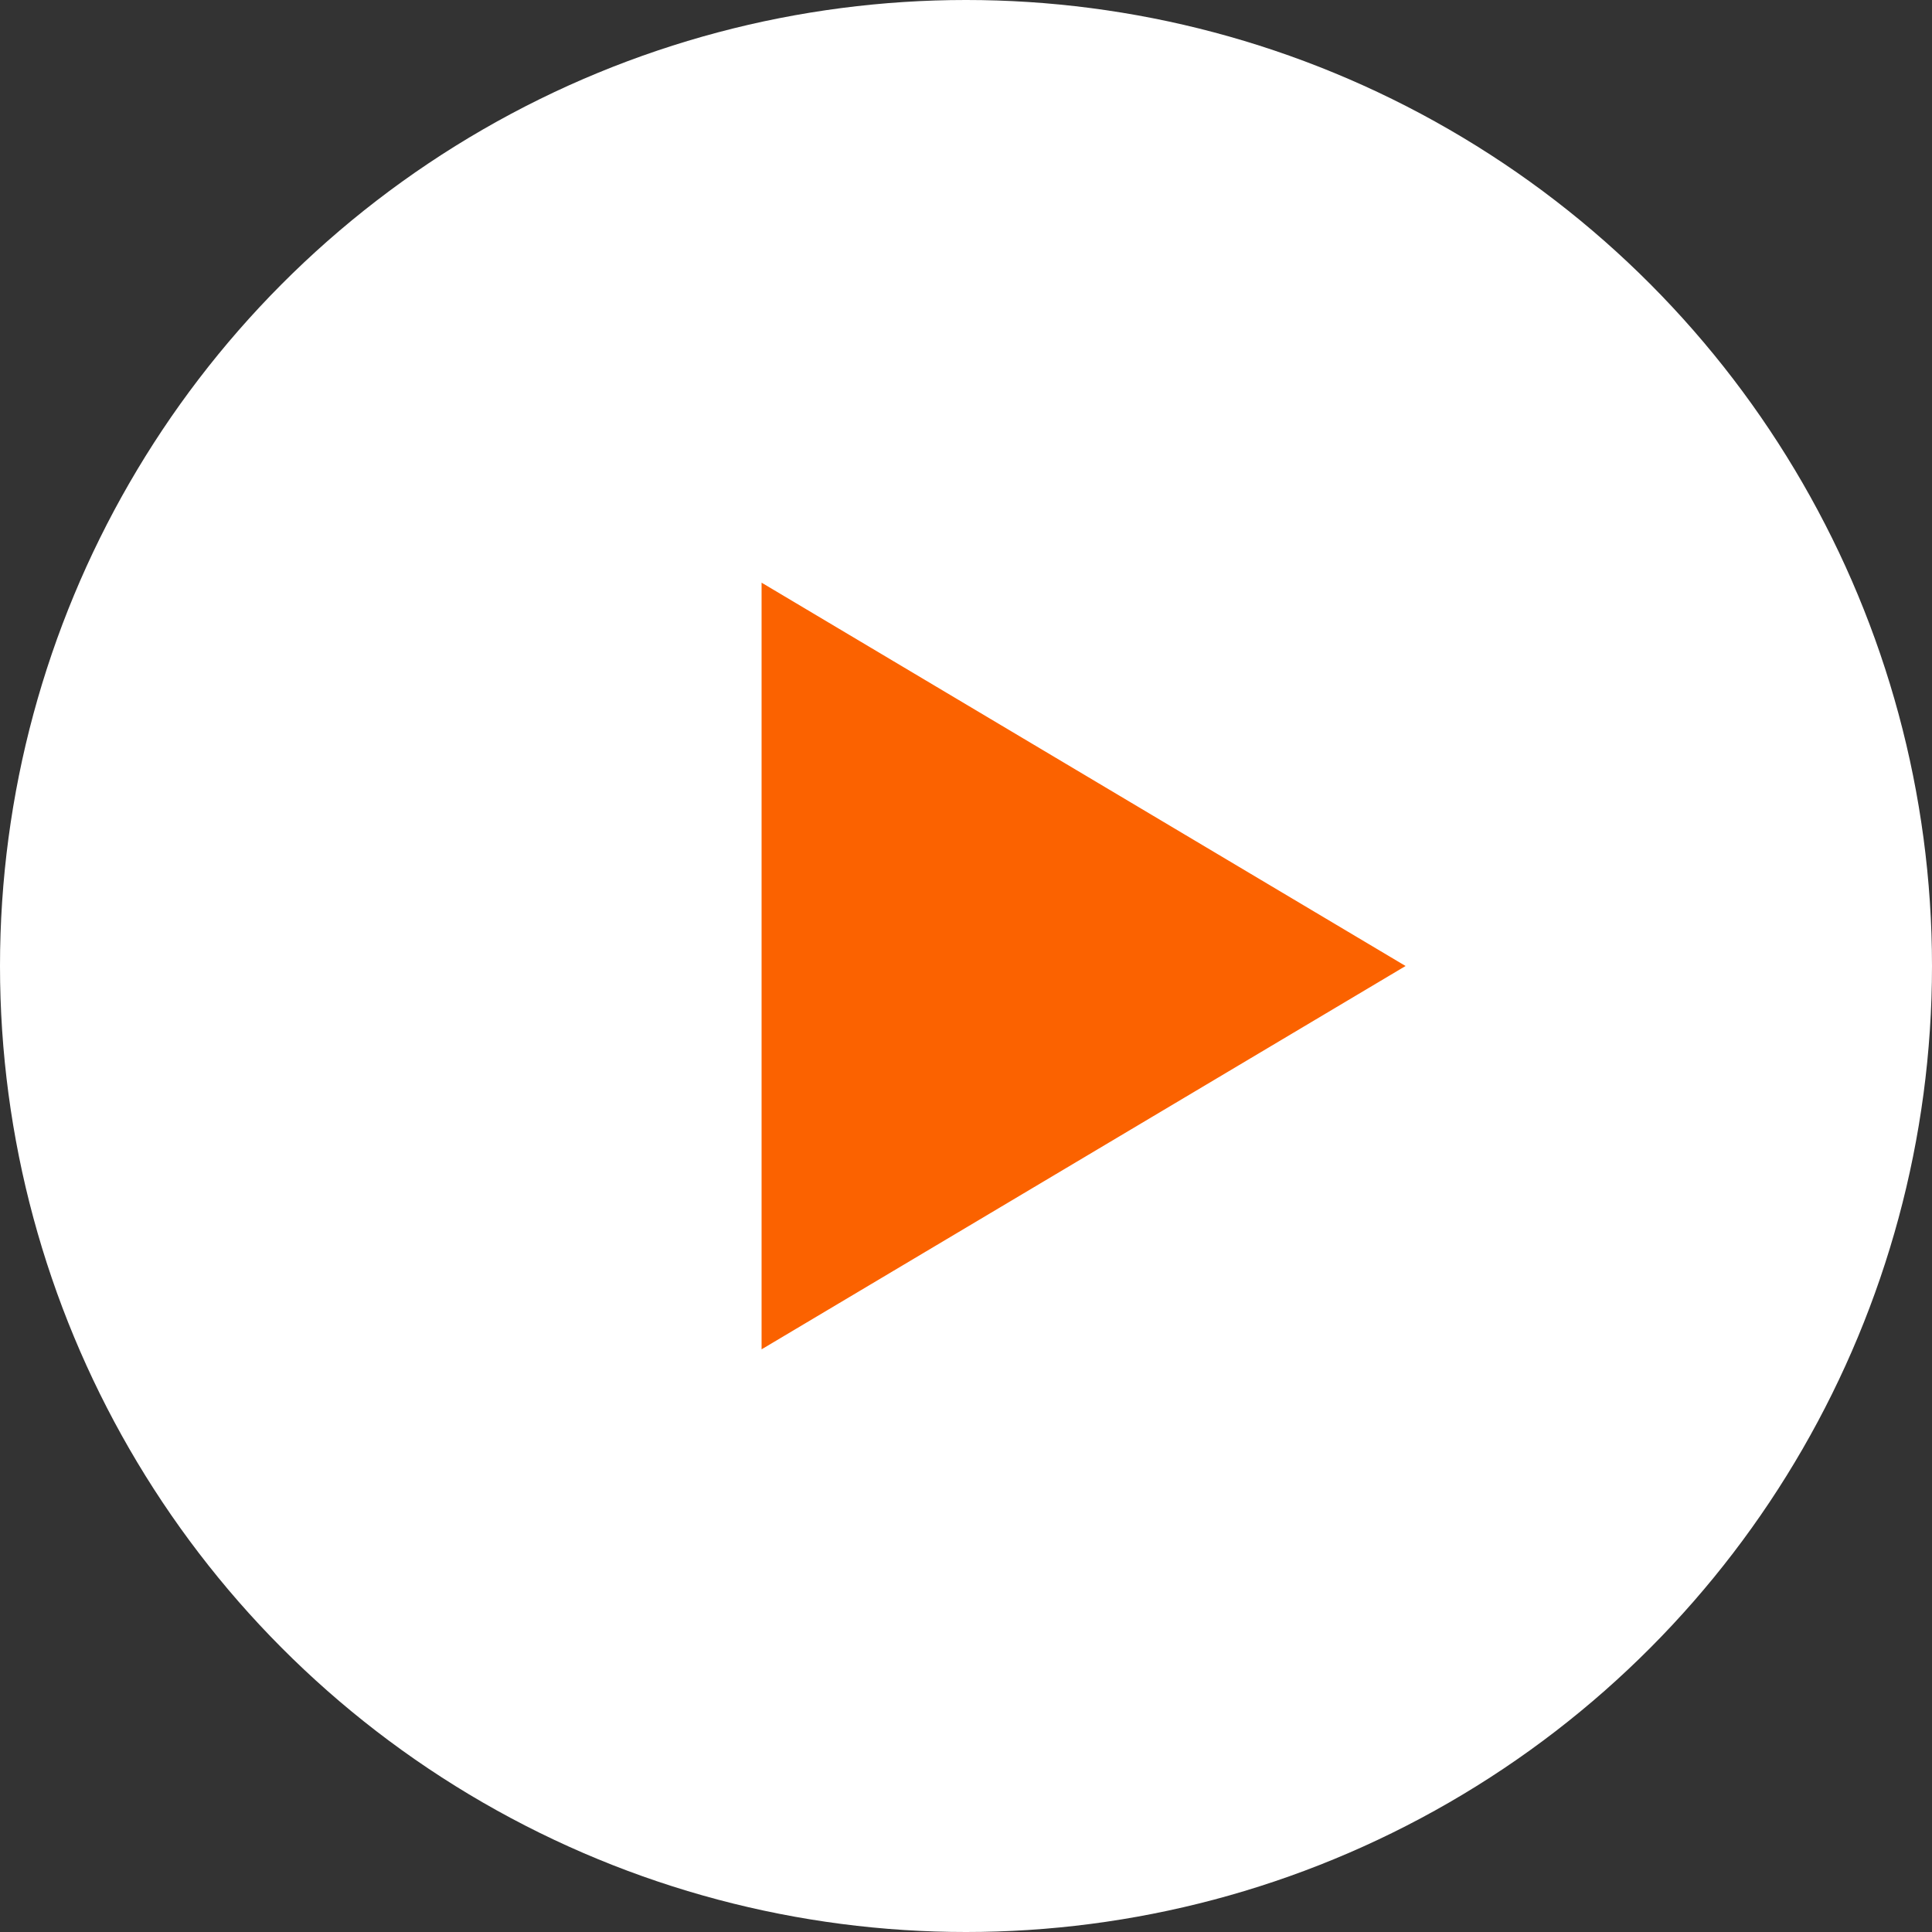
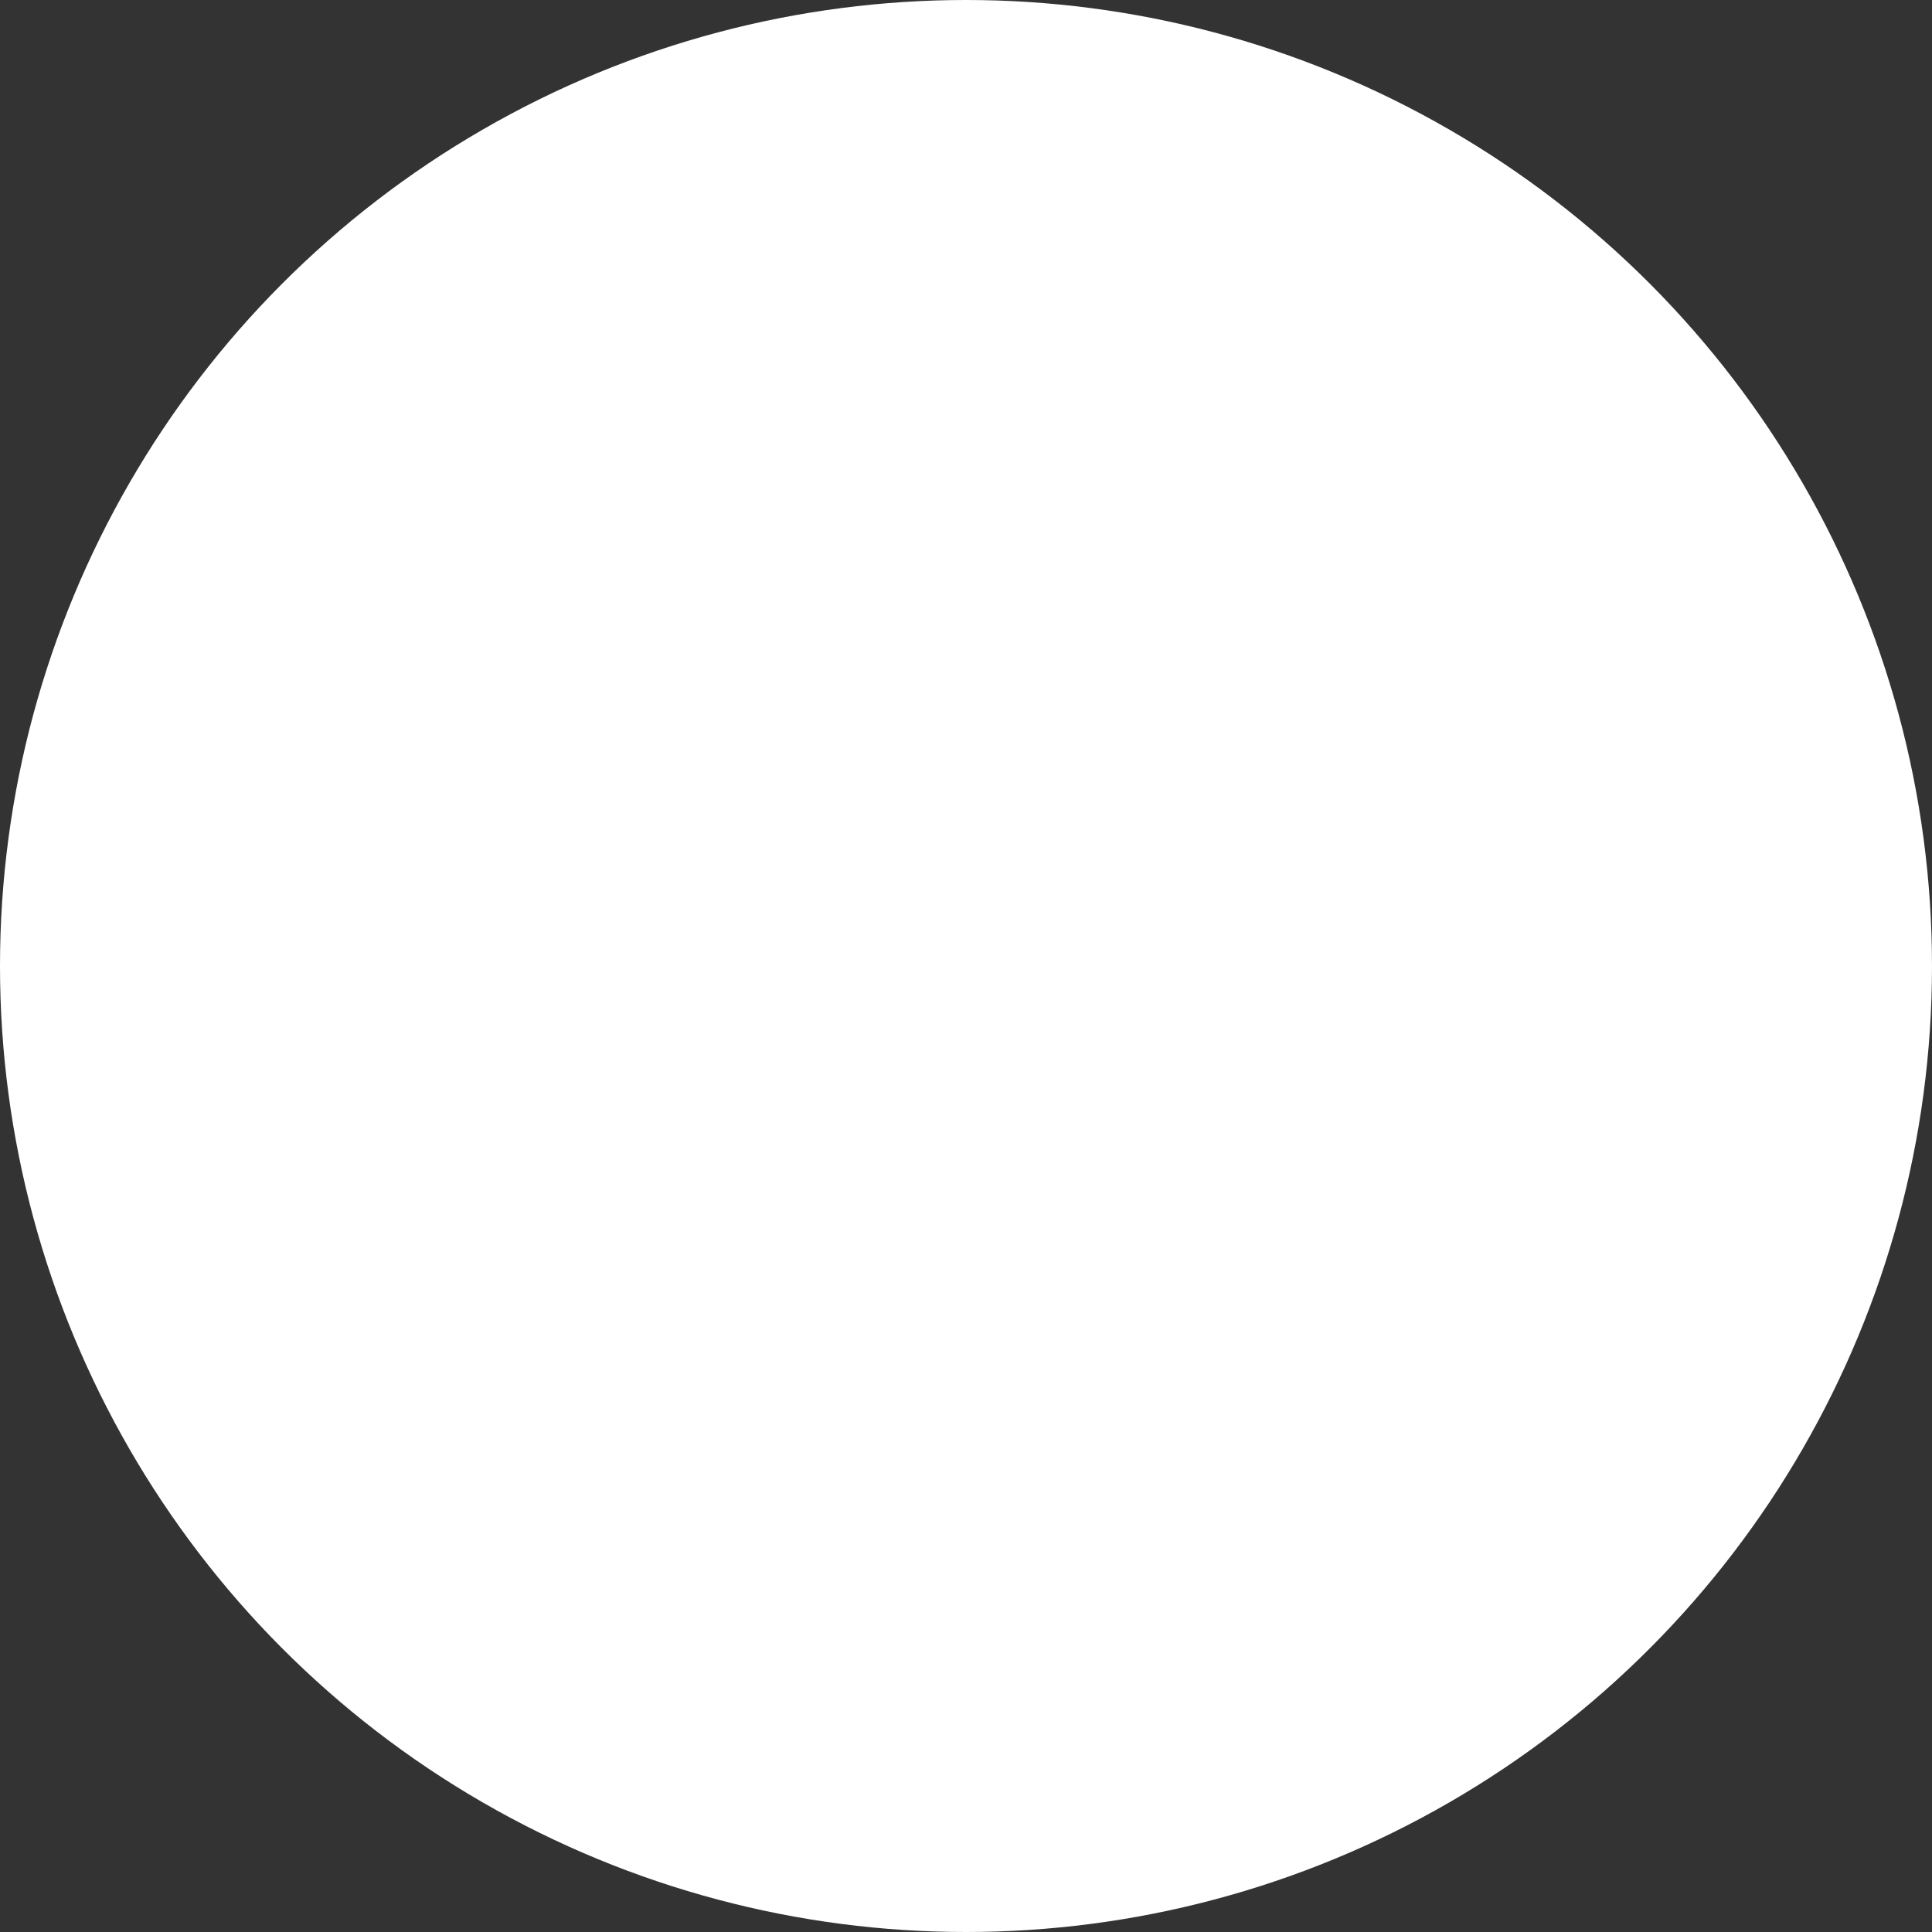
<svg xmlns="http://www.w3.org/2000/svg" width="63" height="63" viewBox="0 0 63 63">
  <rect x="0" y="0" width="63" height="63" fill="#333333" stroke="none" />
  <g transform="translate(-2253 503)">
    <circle cx="31.5" cy="31.5" r="31.5" transform="translate(2253 -503)" fill="#fff" />
-     <path d="M12.5,0,25,21H0Z" transform="translate(2298.834 -484) rotate(90)" fill="#fb6200" />
  </g>
</svg>